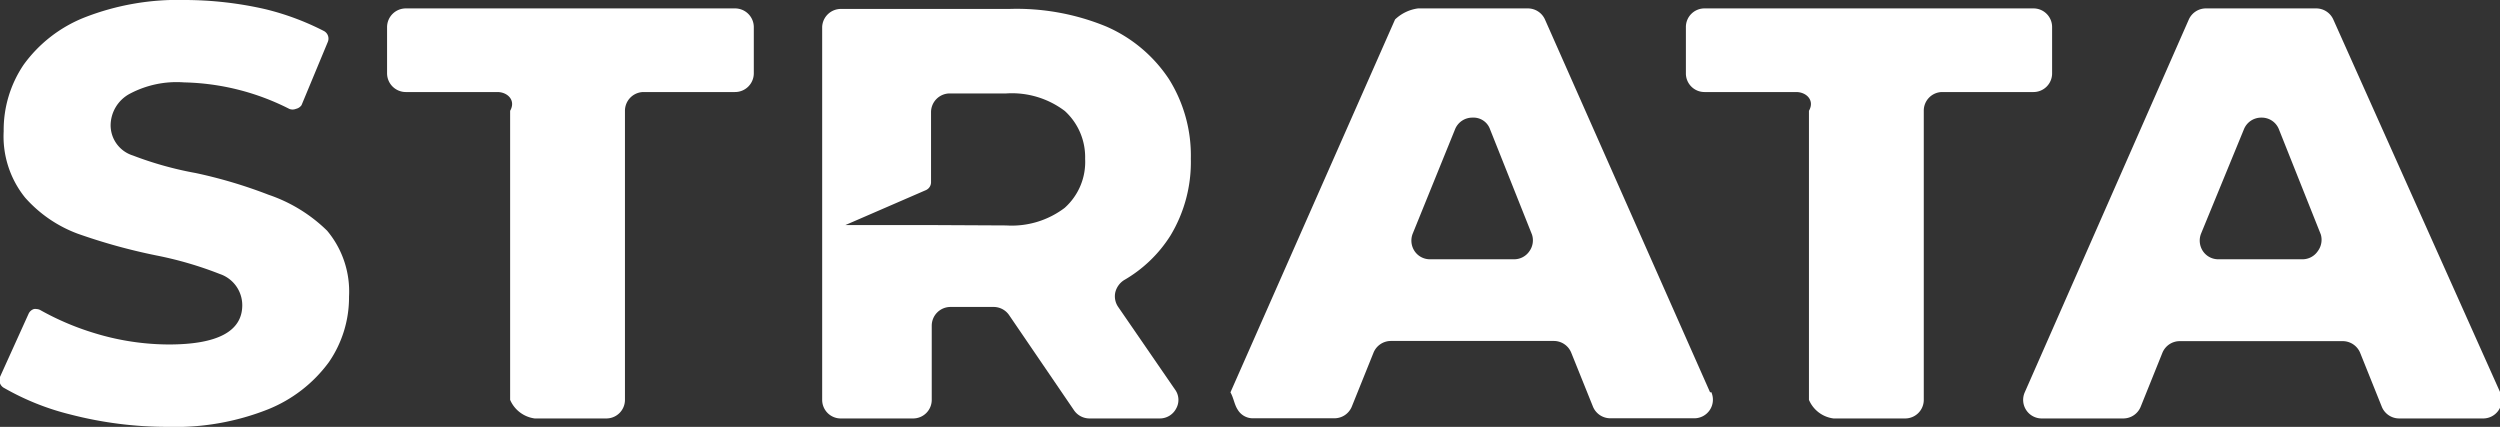
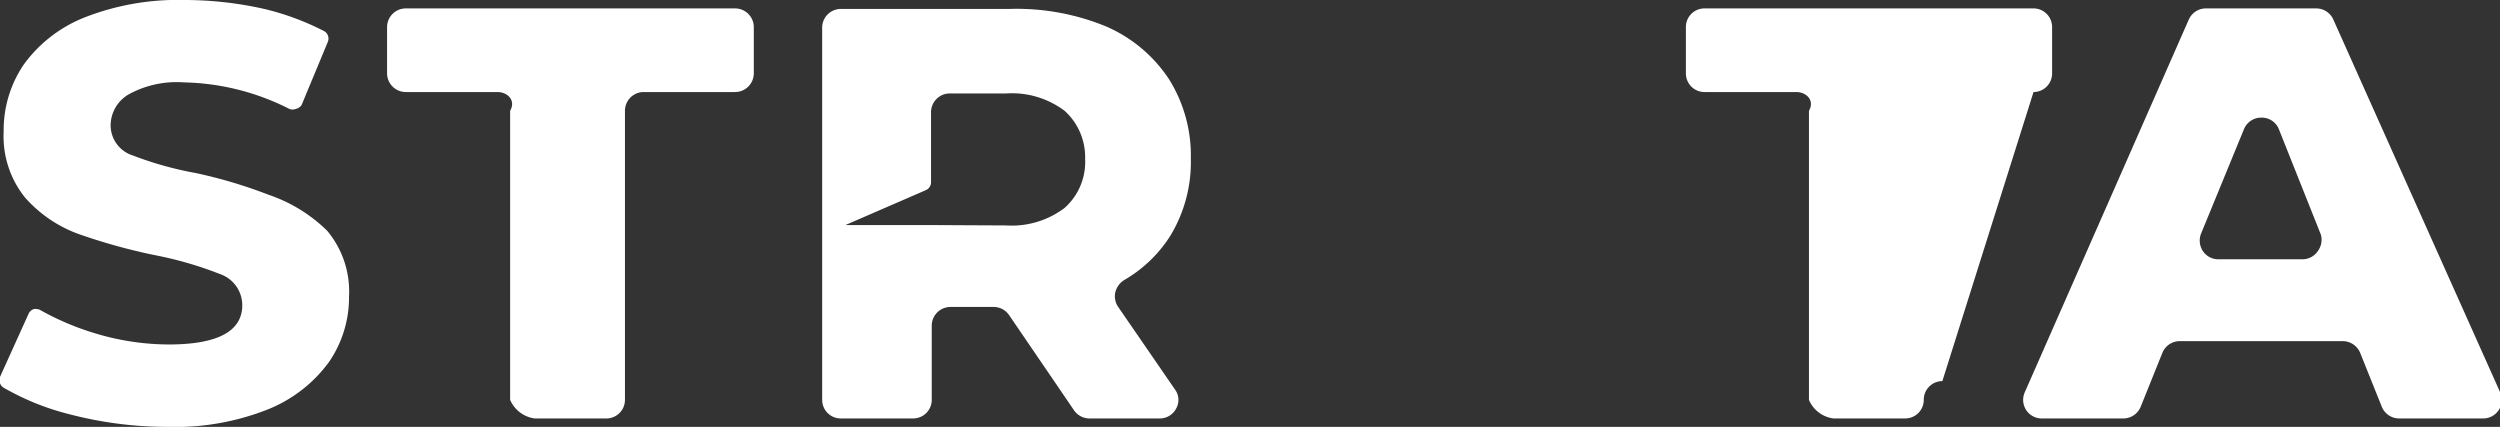
<svg xmlns="http://www.w3.org/2000/svg" viewBox="0 0 142.61 24.35">
  <rect x="0" y="0" width="142.61" height="24.35" fill="#333333" stroke="none" />
  <defs>
    <style>.cls-1{fill:#fff;}</style>
  </defs>
  <g id="Layer_2" data-name="Layer 2">
    <g id="Layer_1-2" data-name="Layer 1">
      <path class="cls-1" d="M.25,22.14A14.6,14.6,0,0,0,4,23.64a22.06,22.06,0,0,0,5.58.71,14.33,14.33,0,0,0,5.71-1,8,8,0,0,0,3.47-2.69,6.51,6.51,0,0,0,1.15-3.74,5.4,5.4,0,0,0-1.25-3.76,8.81,8.81,0,0,0-3.34-2.05,27.32,27.32,0,0,0-4.16-1.24,19.9,19.9,0,0,1-3.58-1,1.81,1.81,0,0,1-1.27-1.7A2.06,2.06,0,0,1,7.4,5.35a5.7,5.7,0,0,1,3.1-.65,13.85,13.85,0,0,1,6,1.51.5.5,0,0,0,.38,0A.53.53,0,0,0,17.2,6l1.5-3.61a.49.49,0,0,0-.24-.63A15.09,15.09,0,0,0,15.12.52,20.77,20.77,0,0,0,10.53,0,14.61,14.61,0,0,0,4.81,1,7.85,7.85,0,0,0,1.35,3.69,6.64,6.64,0,0,0,.21,7.49a5.56,5.56,0,0,0,1.22,3.78,7.48,7.48,0,0,0,3,2.06,33.24,33.24,0,0,0,4.48,1.24,21,21,0,0,1,3.63,1.06,1.88,1.88,0,0,1,1.28,1.78c0,1.49-1.41,2.24-4.19,2.24A14.58,14.58,0,0,1,5.38,19,15.46,15.46,0,0,1,2.32,17.7a.48.48,0,0,0-.23-.07.41.41,0,0,0-.16,0,.5.5,0,0,0-.3.27L0,21.5A.51.51,0,0,0,.25,22.14Z" />
-       <path class="cls-1" d="M97.55,22.38,88.13,1.11a1.07,1.07,0,0,0-1-.63H80.89a2.34,2.34,0,0,0-1.31.63L70.19,22.38c.19.34.22.7.42,1a1,1,0,0,0,.89.48h4.61a1.07,1.07,0,0,0,1-.66l1.24-3.08a1.07,1.07,0,0,1,1-.67h9.28a1.07,1.07,0,0,1,1,.67l1.24,3.08a1.07,1.07,0,0,0,1,.66h4.75a1.06,1.06,0,0,0,1-1.49Zm-10.3-8.06a1.05,1.05,0,0,1-.88.47h-4.8a1.05,1.05,0,0,1-.88-.47,1.08,1.08,0,0,1-.1-1L83,7.38a1.06,1.06,0,0,1,1-.67h0a1,1,0,0,1,1,.67l2.39,6A1.06,1.06,0,0,1,87.25,14.32Z" />
      <path class="cls-1" d="M132.13.48h-6.27a1.07,1.07,0,0,0-1,.63L115.5,22.38a1.06,1.06,0,0,0,1,1.49h4.61a1.07,1.07,0,0,0,1-.66l1.24-3.08a1.07,1.07,0,0,1,1-.67h9.28a1.08,1.08,0,0,1,1,.66l1.24,3.09a1.07,1.07,0,0,0,1,.66h4.75a1.06,1.06,0,0,0,1-1.49L133.1,1.11A1.07,1.07,0,0,0,132.13.48Zm.09,13.84a1.05,1.05,0,0,1-.88.47h-4.8a1.05,1.05,0,0,1-.88-.47,1.08,1.08,0,0,1-.1-1L128,7.38a1.06,1.06,0,0,1,1-.67h0a1.05,1.05,0,0,1,1,.67l2.39,6A1.08,1.08,0,0,1,132.22,14.32Z" />
-       <path class="cls-1" d="M116,5.25a1.06,1.06,0,0,0,1.06-1.06V1.54A1.06,1.06,0,0,0,116,.48H97.23a1.06,1.06,0,0,0-1.06,1.06V4.19a1.06,1.06,0,0,0,1.06,1.06h5.23c.59,0,1.07.48.73,1.07V22.81a1.76,1.76,0,0,0,1.4,1.06h4.08a1.06,1.06,0,0,0,1.07-1.06V6.32a1.06,1.06,0,0,1,1.06-1.07Z" />
+       <path class="cls-1" d="M116,5.25a1.06,1.06,0,0,0,1.06-1.06V1.54A1.06,1.06,0,0,0,116,.48H97.23a1.06,1.06,0,0,0-1.06,1.06V4.19a1.06,1.06,0,0,0,1.06,1.06h5.23c.59,0,1.07.48.73,1.07V22.81a1.76,1.76,0,0,0,1.4,1.06h4.08a1.06,1.06,0,0,0,1.07-1.06a1.06,1.06,0,0,1,1.06-1.07Z" />
      <path class="cls-1" d="M43,1.54A1.07,1.07,0,0,0,41.91.48H23.14a1.07,1.07,0,0,0-1.06,1.06V4.19a1.07,1.07,0,0,0,1.06,1.06h5.23c.59,0,1.07.48.73,1.07V22.81a1.78,1.78,0,0,0,1.4,1.06h4.09a1.06,1.06,0,0,0,1.06-1.06V6.32a1.07,1.07,0,0,1,1.07-1.07h5.19A1.07,1.07,0,0,0,43,4.19Z" />
      <path class="cls-1" d="M56.68,17.51a1.07,1.07,0,0,1,.88.46l3.71,5.44a1.07,1.07,0,0,0,.88.46h4a1.05,1.05,0,0,0,.94-.56,1,1,0,0,0-.07-1.1L63.78,17.5a1.07,1.07,0,0,1-.16-.82,1.15,1.15,0,0,1,.5-.7,7.63,7.63,0,0,0,2.64-2.53,8.11,8.11,0,0,0,1.17-4.39,8.21,8.21,0,0,0-1.25-4.55,8.2,8.2,0,0,0-3.58-3,13.41,13.41,0,0,0-5.53-1H48A1.07,1.07,0,0,0,46.9,1.54V22.81A1.06,1.06,0,0,0,48,23.87h4.09a1.06,1.06,0,0,0,1.06-1.06V18.57a1.07,1.07,0,0,1,1.07-1.06Zm-3.29-4.67H48.22l4.61-2a.49.49,0,0,0,.28-.44v-4a1.07,1.07,0,0,1,1.07-1.07H57.4a5,5,0,0,1,3.34,1A3.56,3.56,0,0,1,61.9,9.06a3.51,3.51,0,0,1-1.17,2.8,5,5,0,0,1-3.33,1Z" />
    </g>
  </g>
</svg>